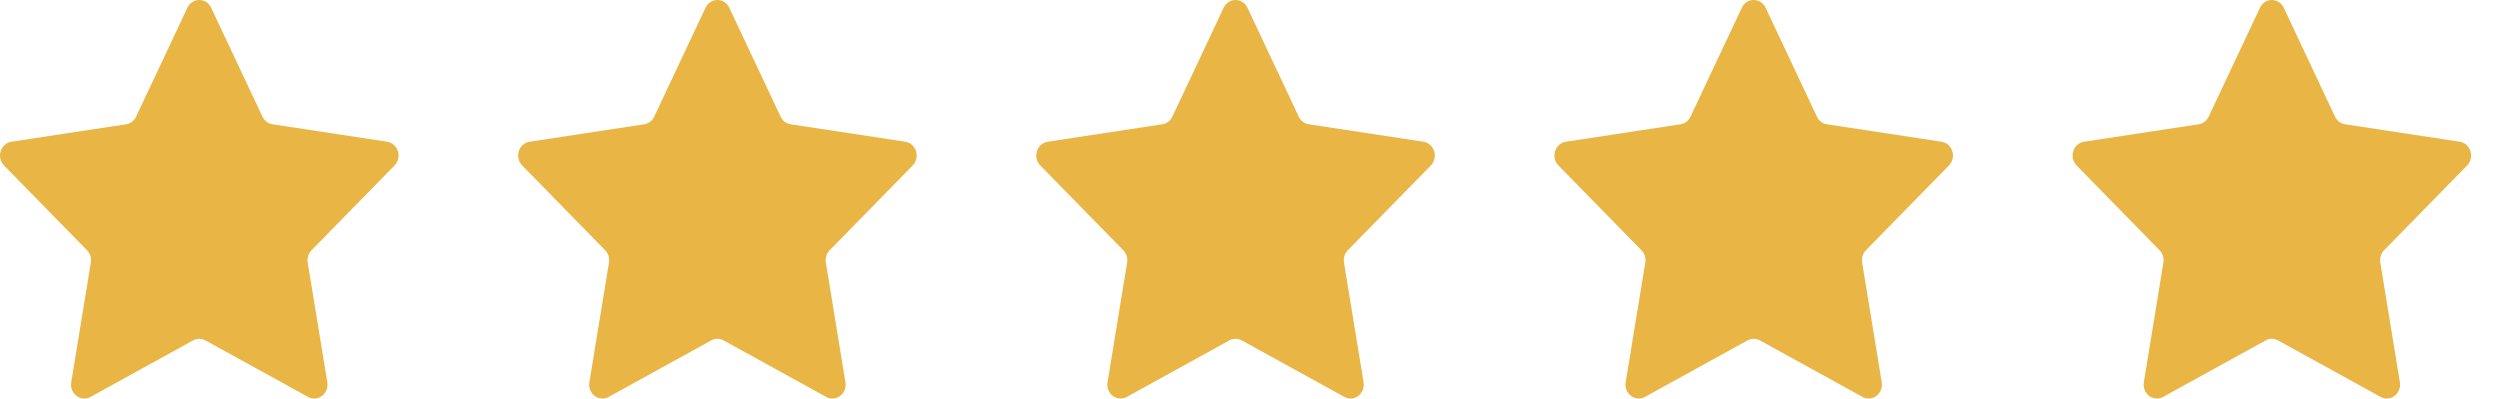
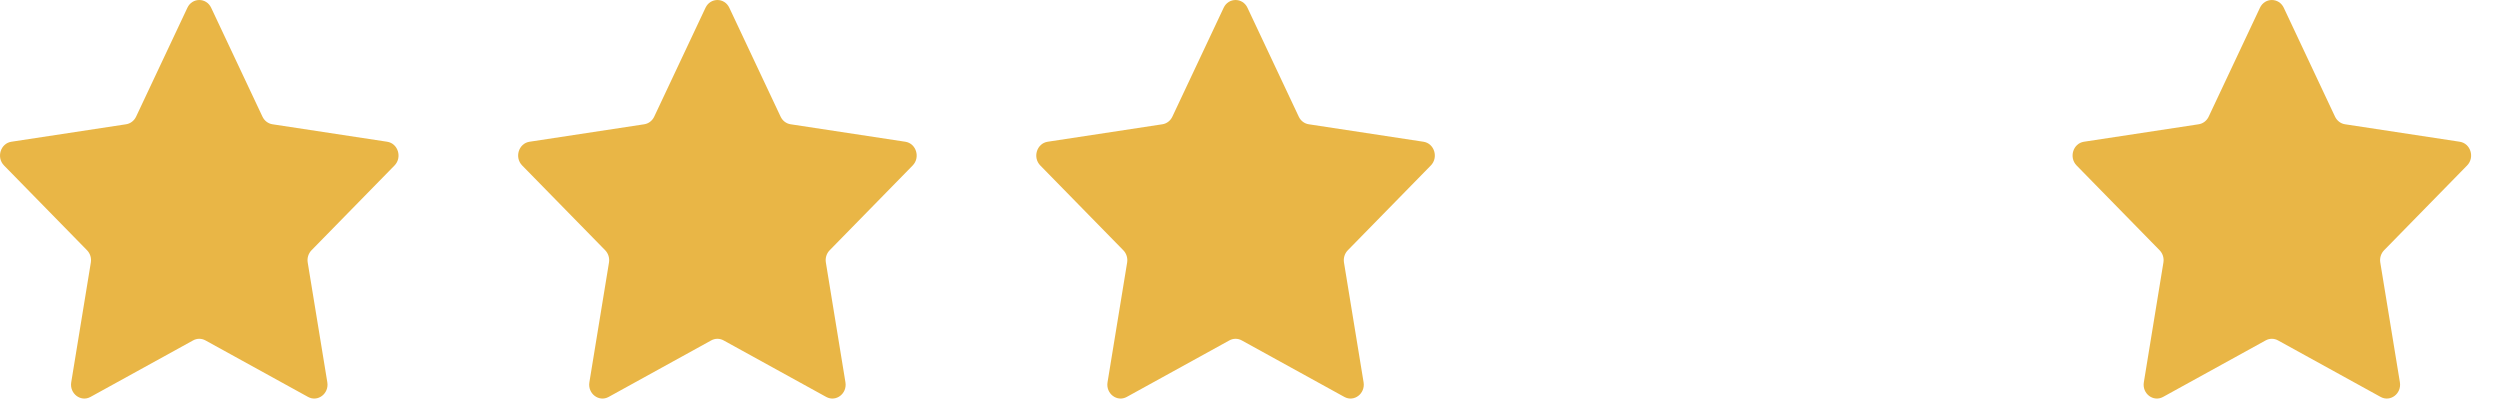
<svg xmlns="http://www.w3.org/2000/svg" width="69" height="11" viewBox="0 0 69 11" fill="none">
  <path d="M5.172 0.214C5.306 -0.071 5.694 -0.071 5.828 0.214L7.244 3.22C7.298 3.333 7.401 3.412 7.52 3.43L10.686 3.912C10.986 3.958 11.106 4.345 10.889 4.567L8.598 6.907C8.512 6.995 8.472 7.122 8.493 7.246L9.034 10.551C9.085 10.864 8.771 11.103 8.502 10.955L5.67 9.395C5.564 9.336 5.436 9.336 5.33 9.395L2.498 10.955C2.229 11.103 1.915 10.864 1.966 10.551L2.507 7.246C2.528 7.122 2.488 6.995 2.402 6.907L0.111 4.567C-0.106 4.345 0.014 3.958 0.314 3.912L3.48 3.43C3.599 3.412 3.702 3.333 3.756 3.22L5.172 0.214Z" fill="#E9B646" />
  <path d="M19.472 0.214C19.607 -0.071 19.995 -0.071 20.129 0.214L21.545 3.22C21.598 3.333 21.701 3.412 21.821 3.43L24.987 3.912C25.287 3.958 25.407 4.345 25.19 4.567L22.899 6.907C22.812 6.995 22.773 7.122 22.794 7.246L23.334 10.551C23.386 10.864 23.072 11.103 22.803 10.955L19.971 9.395C19.864 9.336 19.737 9.336 19.63 9.395L16.799 10.955C16.53 11.103 16.216 10.864 16.267 10.551L16.808 7.246C16.828 7.122 16.789 6.995 16.703 6.907L14.412 4.567C14.194 4.345 14.314 3.958 14.615 3.912L17.781 3.43C17.9 3.412 18.003 3.333 18.056 3.22L19.472 0.214Z" fill="#E9B646" />
  <path d="M33.773 0.214C33.907 -0.071 34.296 -0.071 34.43 0.214L35.846 3.22C35.899 3.333 36.002 3.412 36.122 3.43L39.288 3.912C39.588 3.958 39.708 4.345 39.491 4.567L37.2 6.907C37.113 6.995 37.074 7.122 37.094 7.246L37.635 10.551C37.686 10.864 37.372 11.103 37.104 10.955L34.272 9.395C34.165 9.336 34.038 9.336 33.931 9.395L31.099 10.955C30.831 11.103 30.517 10.864 30.568 10.551L31.109 7.246C31.129 7.122 31.09 6.995 31.003 6.907L28.712 4.567C28.495 4.345 28.615 3.958 28.916 3.912L32.082 3.43C32.201 3.412 32.304 3.333 32.357 3.22L33.773 0.214Z" fill="#E9B646" />
-   <path d="M48.074 0.214C48.208 -0.071 48.596 -0.071 48.731 0.214L50.147 3.22C50.2 3.333 50.303 3.412 50.422 3.43L53.588 3.912C53.889 3.958 54.009 4.345 53.791 4.567L51.5 6.907C51.414 6.995 51.375 7.122 51.395 7.246L51.936 10.551C51.987 10.864 51.673 11.103 51.405 10.955L48.573 9.395C48.466 9.336 48.339 9.336 48.232 9.395L45.4 10.955C45.132 11.103 44.818 10.864 44.869 10.551L45.41 7.246C45.43 7.122 45.391 6.995 45.304 6.907L43.013 4.567C42.796 4.345 42.916 3.958 43.216 3.912L46.382 3.43C46.502 3.412 46.605 3.333 46.658 3.22L48.074 0.214Z" fill="#E9B646" />
  <path d="M62.375 0.214C62.509 -0.071 62.897 -0.071 63.032 0.214L64.447 3.22C64.501 3.333 64.604 3.412 64.723 3.43L67.889 3.912C68.19 3.958 68.309 4.345 68.092 4.567L65.801 6.907C65.715 6.995 65.675 7.122 65.696 7.246L66.237 10.551C66.288 10.864 65.974 11.103 65.705 10.955L62.873 9.395C62.767 9.336 62.639 9.336 62.533 9.395L59.701 10.955C59.432 11.103 59.118 10.864 59.17 10.551L59.71 7.246C59.731 7.122 59.691 6.995 59.605 6.907L57.314 4.567C57.097 4.345 57.217 3.958 57.517 3.912L60.683 3.43C60.802 3.412 60.906 3.333 60.959 3.22L62.375 0.214Z" fill="#E9B646" />
</svg>